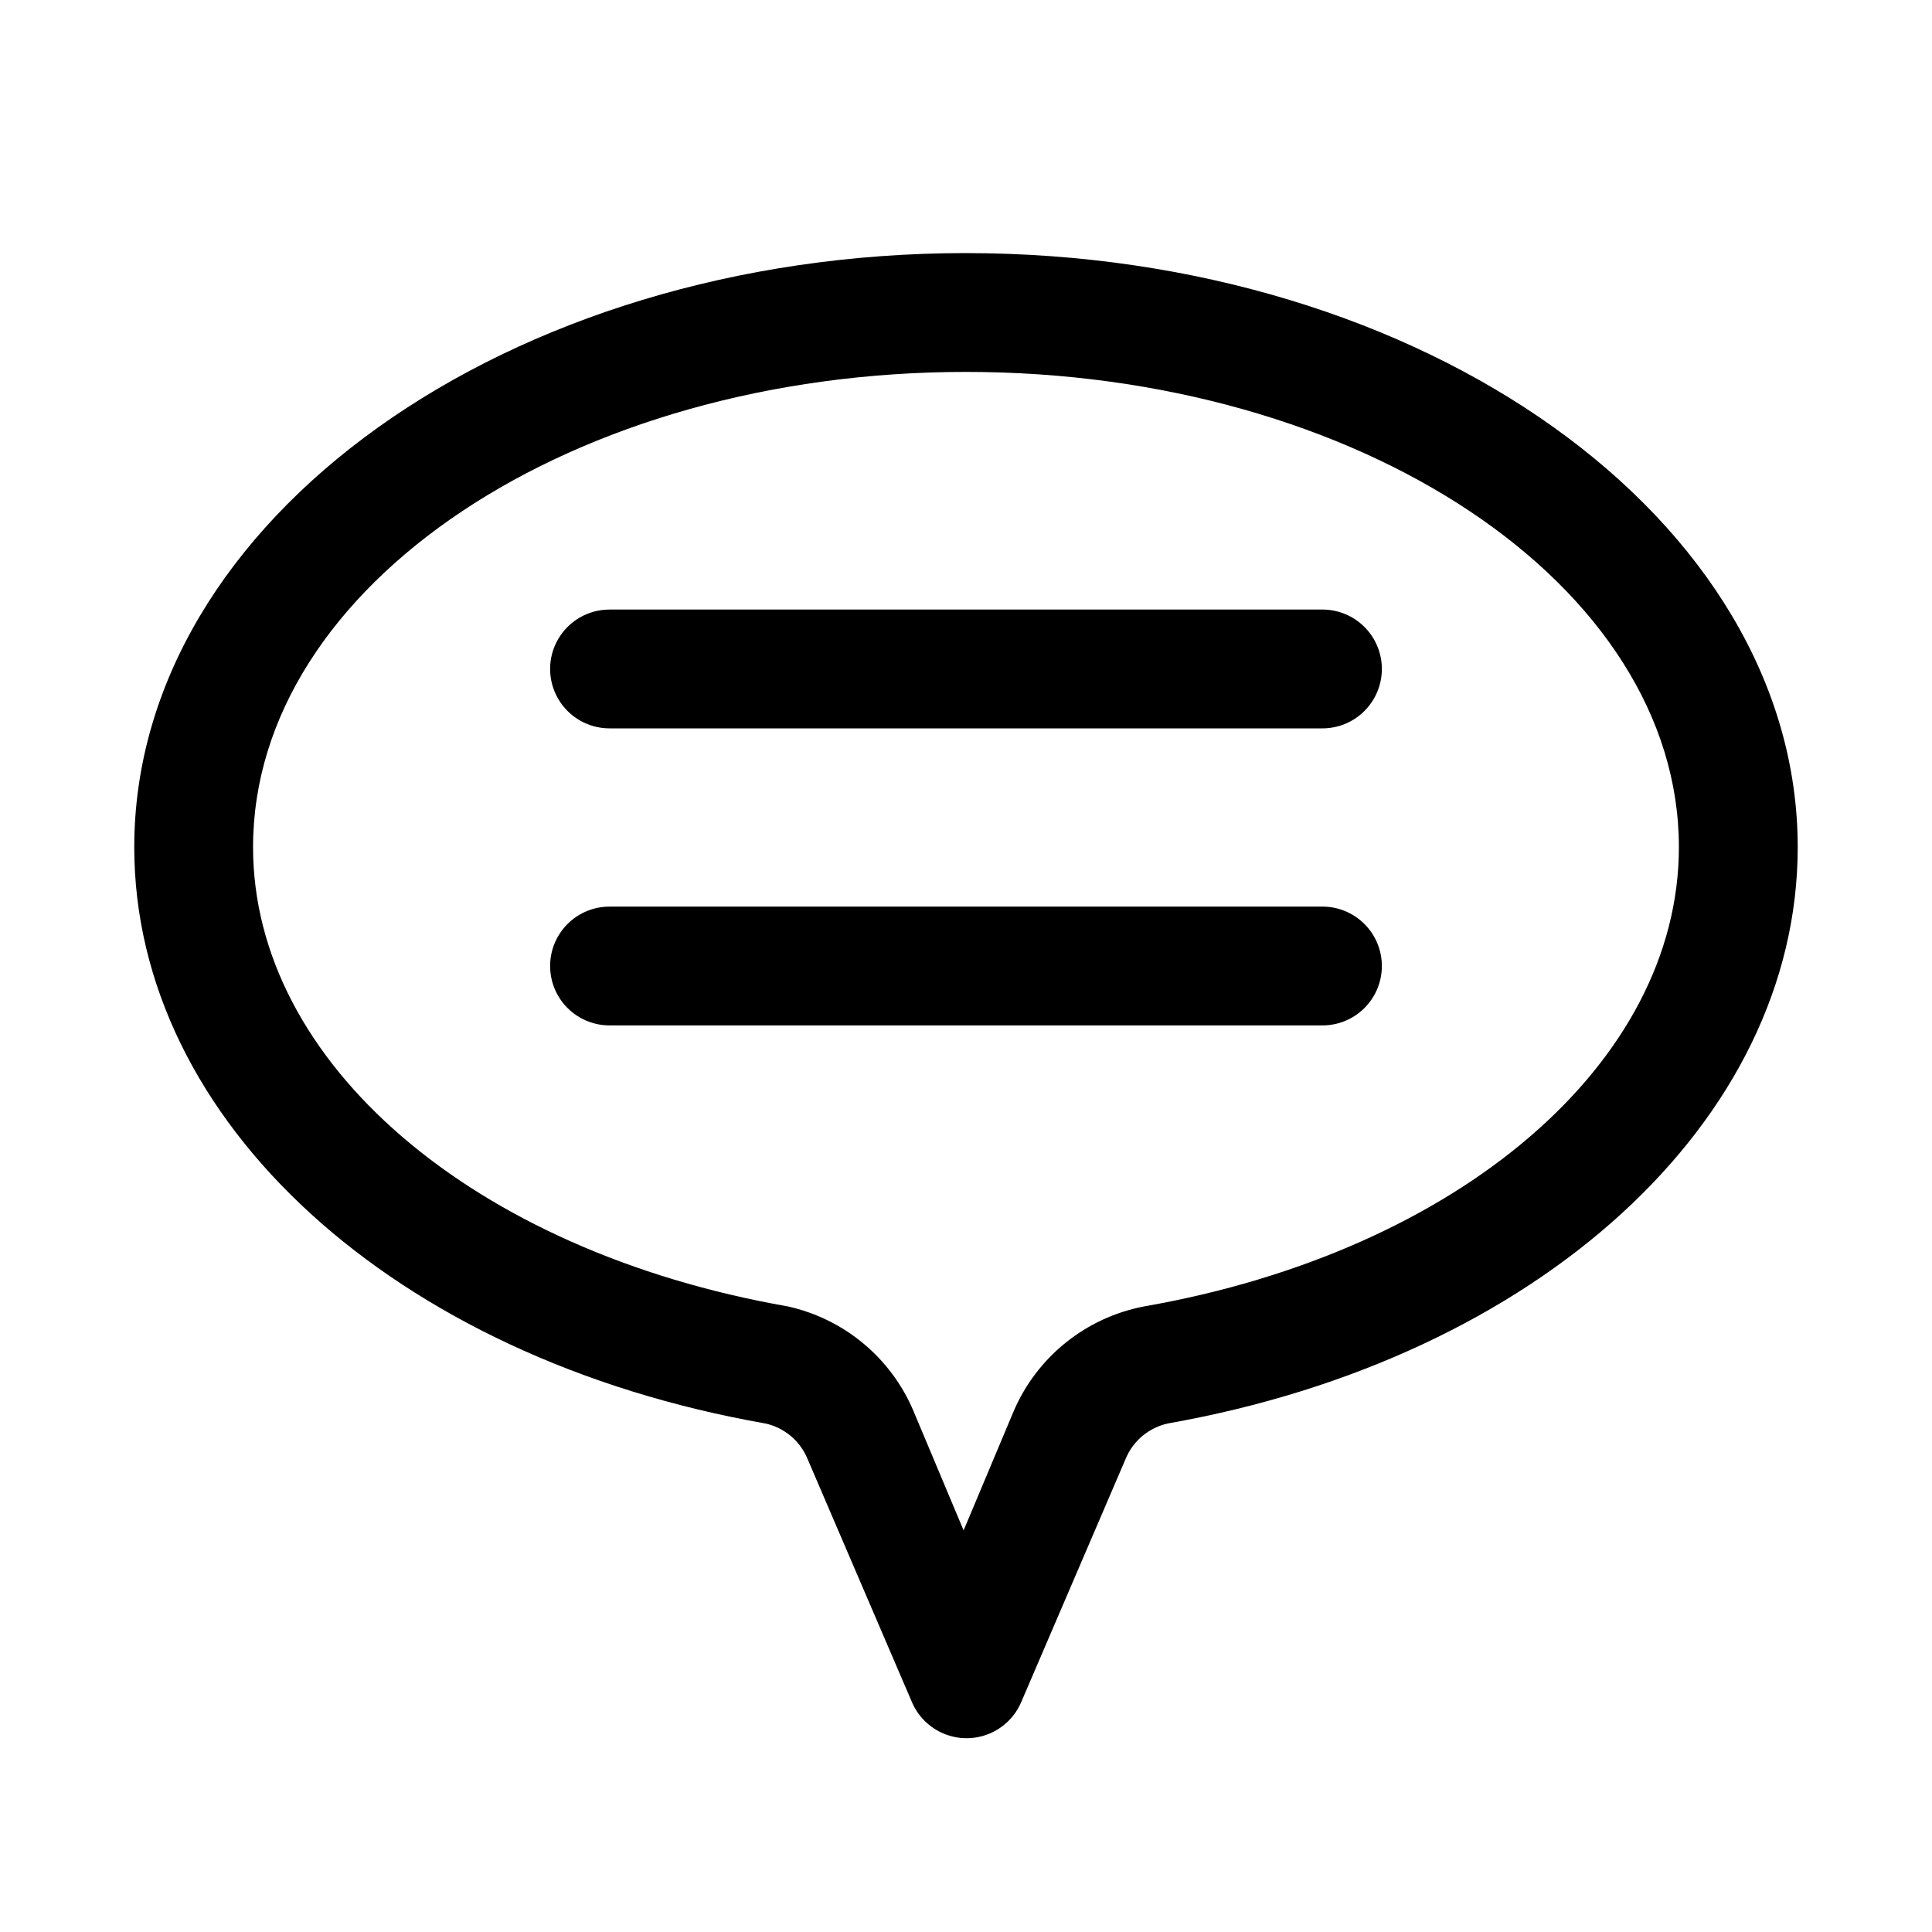
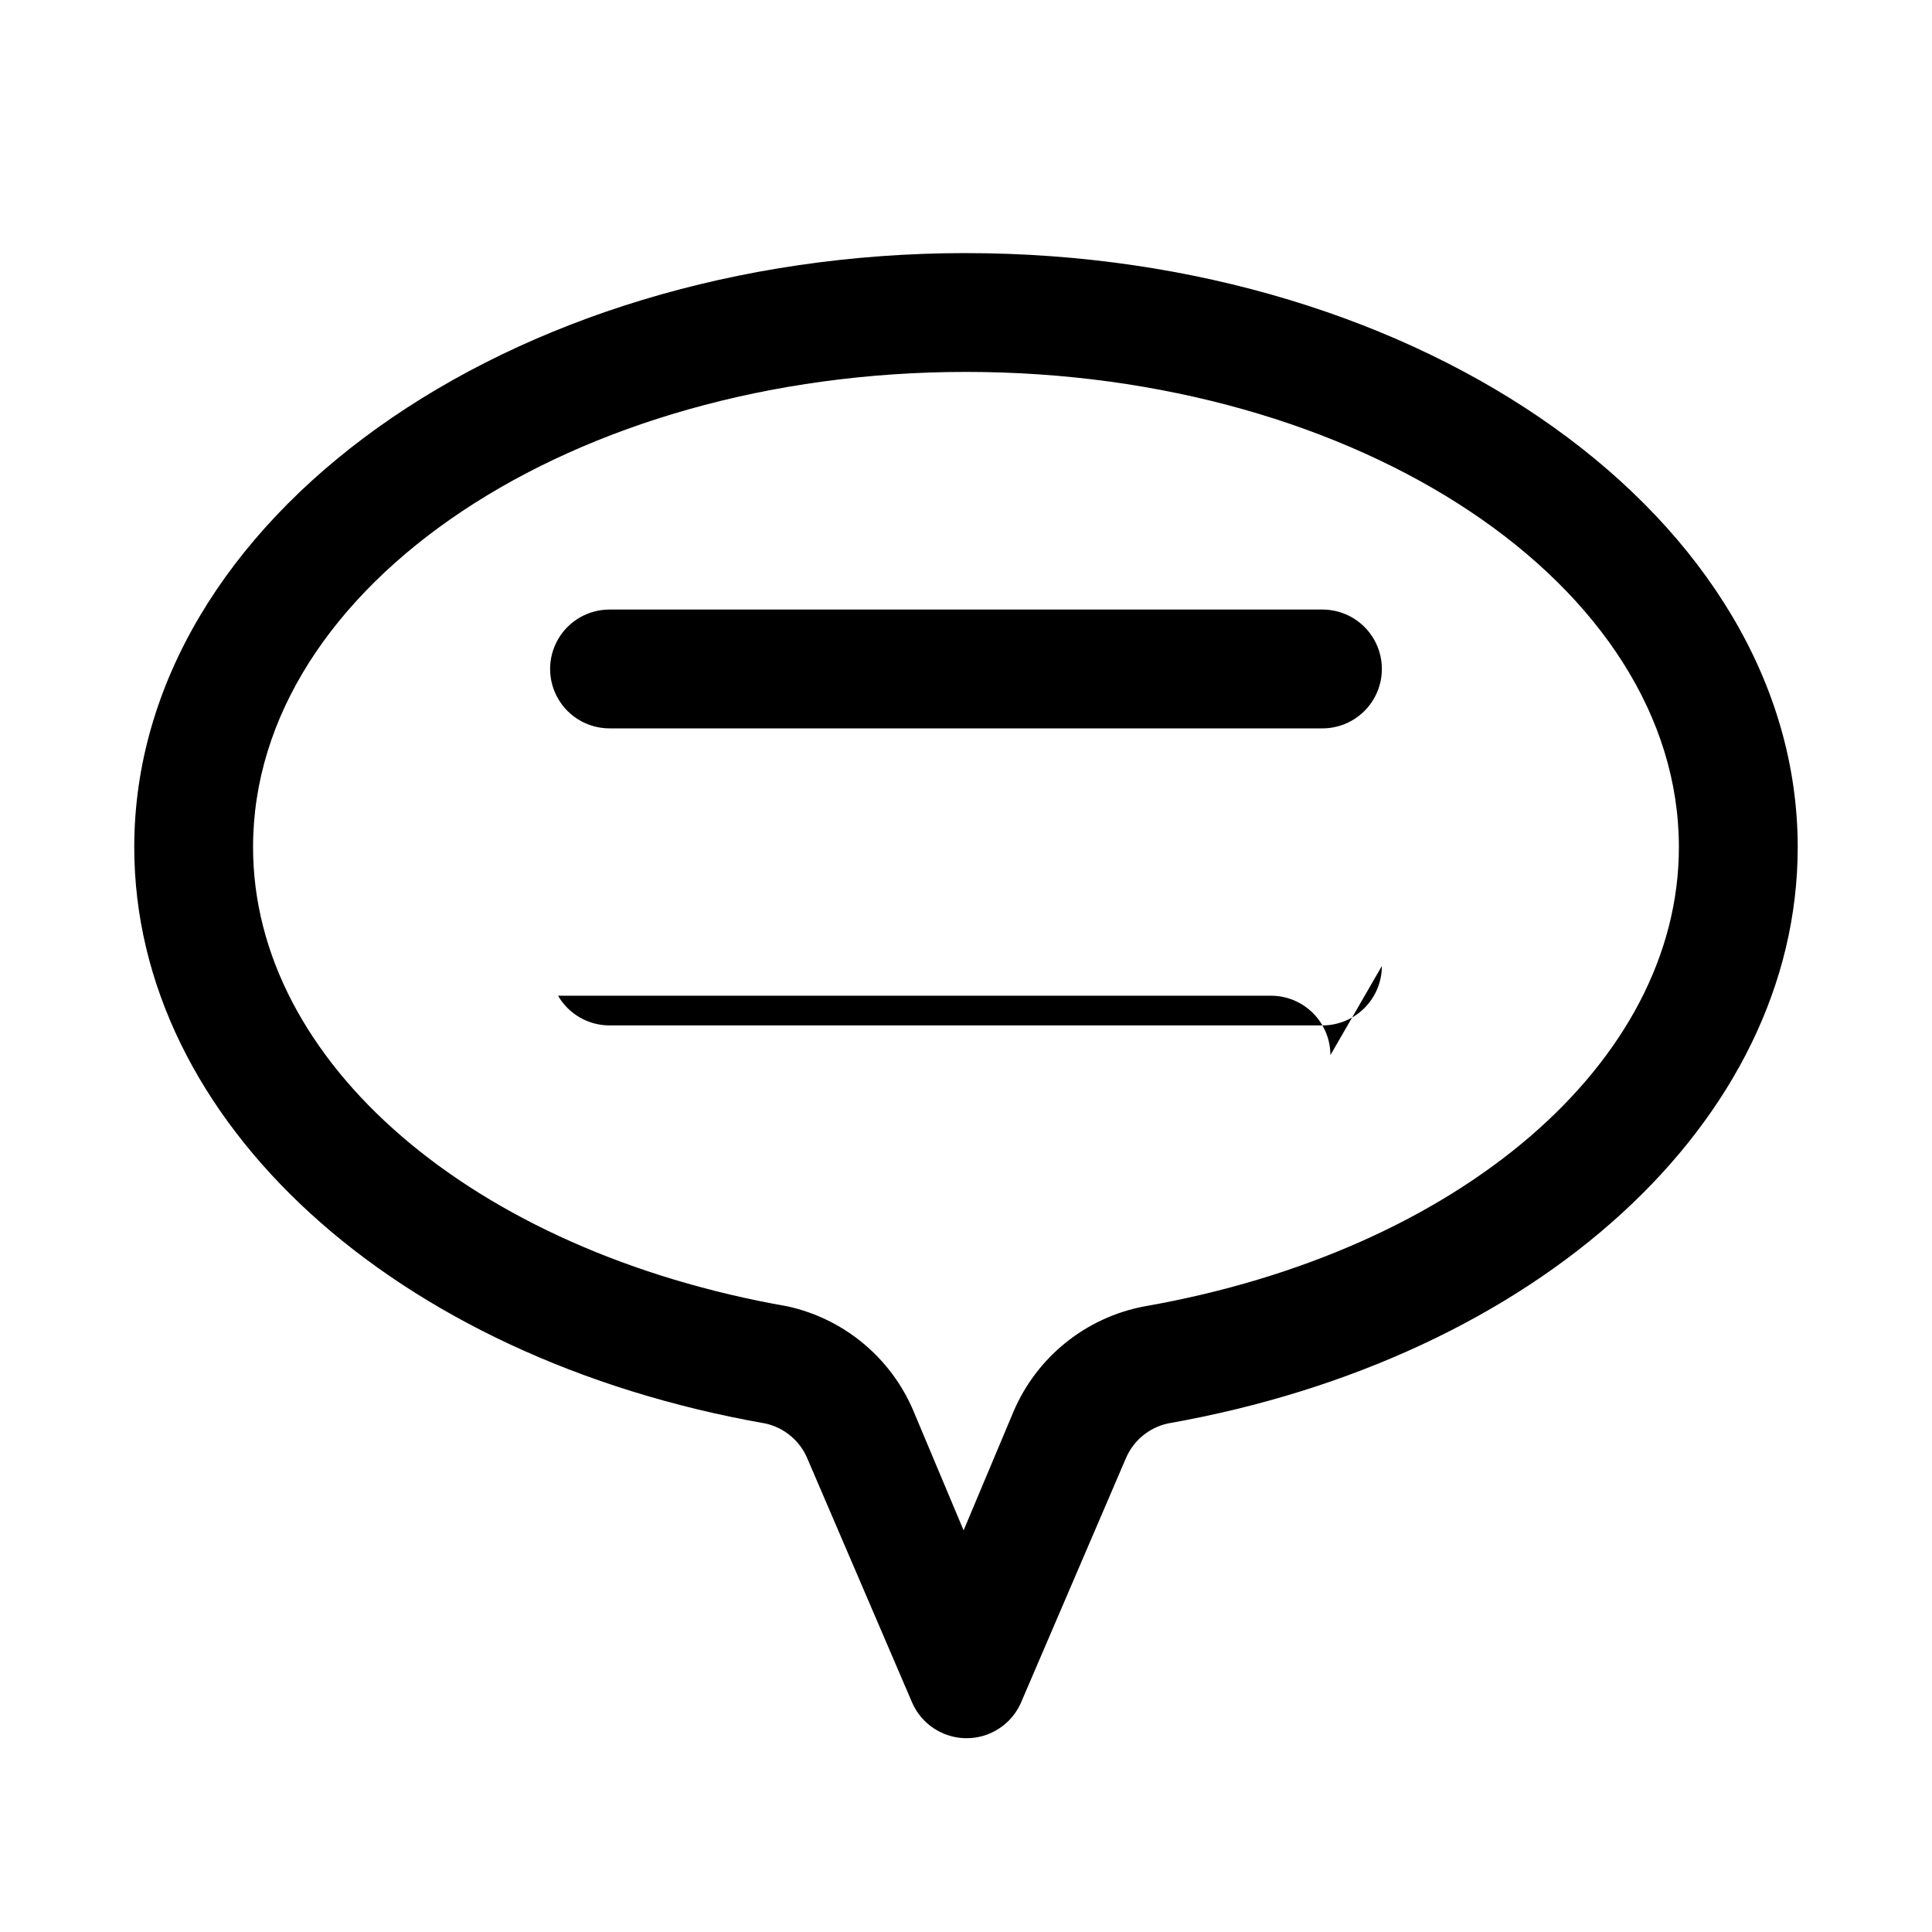
<svg xmlns="http://www.w3.org/2000/svg" fill="#000000" width="800px" height="800px" version="1.1" viewBox="144 144 512 512">
-   <path d="m400 211.07c-121.55 0-220.42 70.691-220.42 157.44 0 72.578 68.801 135.4 167.2 152.72v-0.004c5.016 1.09 9.188 4.555 11.176 9.289l27.711 64.551c1.621 3.809 4.68 6.824 8.508 8.395 3.828 1.574 8.125 1.574 11.953 0 3.828-1.57 6.887-4.586 8.508-8.395l27.711-64.551c1.988-4.734 6.16-8.199 11.176-9.289 98.086-17.316 166.89-80.137 166.89-152.71 0-86.75-98.871-157.44-220.41-157.44zm47.23 279.14c-15.469 2.938-28.457 13.387-34.637 27.867l-13.227 31.488-13.227-31.488h0.004c-5.934-14.16-18.383-24.555-33.379-27.867-83.602-14.641-141.7-64.707-141.7-121.7 0-69.434 84.703-125.95 188.93-125.95s188.93 56.52 188.93 125.95c-0.004 56.992-58.098 107.06-141.7 121.7zm62.977-168.93c0 4.176-1.66 8.18-4.613 11.133-2.949 2.953-6.957 4.613-11.133 4.613h-188.93c-5.625 0-10.824-3-13.637-7.875-2.812-4.871-2.812-10.871 0-15.742s8.012-7.871 13.637-7.871h188.93c4.176 0 8.184 1.656 11.133 4.609 2.953 2.953 4.613 6.957 4.613 11.133zm0 78.719v0.004c0 4.176-1.66 8.18-4.613 11.133-2.949 2.949-6.957 4.609-11.133 4.609h-188.93c-5.625 0-10.824-3-13.637-7.871s-2.812-10.875 0-15.746 8.012-7.871 13.637-7.871h188.93c4.176 0 8.184 1.66 11.133 4.613 2.953 2.953 4.613 6.957 4.613 11.133z" />
+   <path d="m400 211.07c-121.55 0-220.42 70.691-220.42 157.44 0 72.578 68.801 135.4 167.2 152.72v-0.004c5.016 1.09 9.188 4.555 11.176 9.289l27.711 64.551c1.621 3.809 4.68 6.824 8.508 8.395 3.828 1.574 8.125 1.574 11.953 0 3.828-1.57 6.887-4.586 8.508-8.395l27.711-64.551c1.988-4.734 6.16-8.199 11.176-9.289 98.086-17.316 166.89-80.137 166.89-152.71 0-86.75-98.871-157.44-220.41-157.44zm47.23 279.14c-15.469 2.938-28.457 13.387-34.637 27.867l-13.227 31.488-13.227-31.488h0.004c-5.934-14.16-18.383-24.555-33.379-27.867-83.602-14.641-141.7-64.707-141.7-121.7 0-69.434 84.703-125.95 188.93-125.95s188.93 56.52 188.93 125.95c-0.004 56.992-58.098 107.06-141.7 121.7zm62.977-168.93c0 4.176-1.66 8.18-4.613 11.133-2.949 2.953-6.957 4.613-11.133 4.613h-188.93c-5.625 0-10.824-3-13.637-7.875-2.812-4.871-2.812-10.871 0-15.742s8.012-7.871 13.637-7.871h188.93c4.176 0 8.184 1.656 11.133 4.609 2.953 2.953 4.613 6.957 4.613 11.133zm0 78.719v0.004c0 4.176-1.66 8.18-4.613 11.133-2.949 2.949-6.957 4.609-11.133 4.609h-188.93c-5.625 0-10.824-3-13.637-7.871h188.93c4.176 0 8.184 1.66 11.133 4.613 2.953 2.953 4.613 6.957 4.613 11.133z" />
</svg>